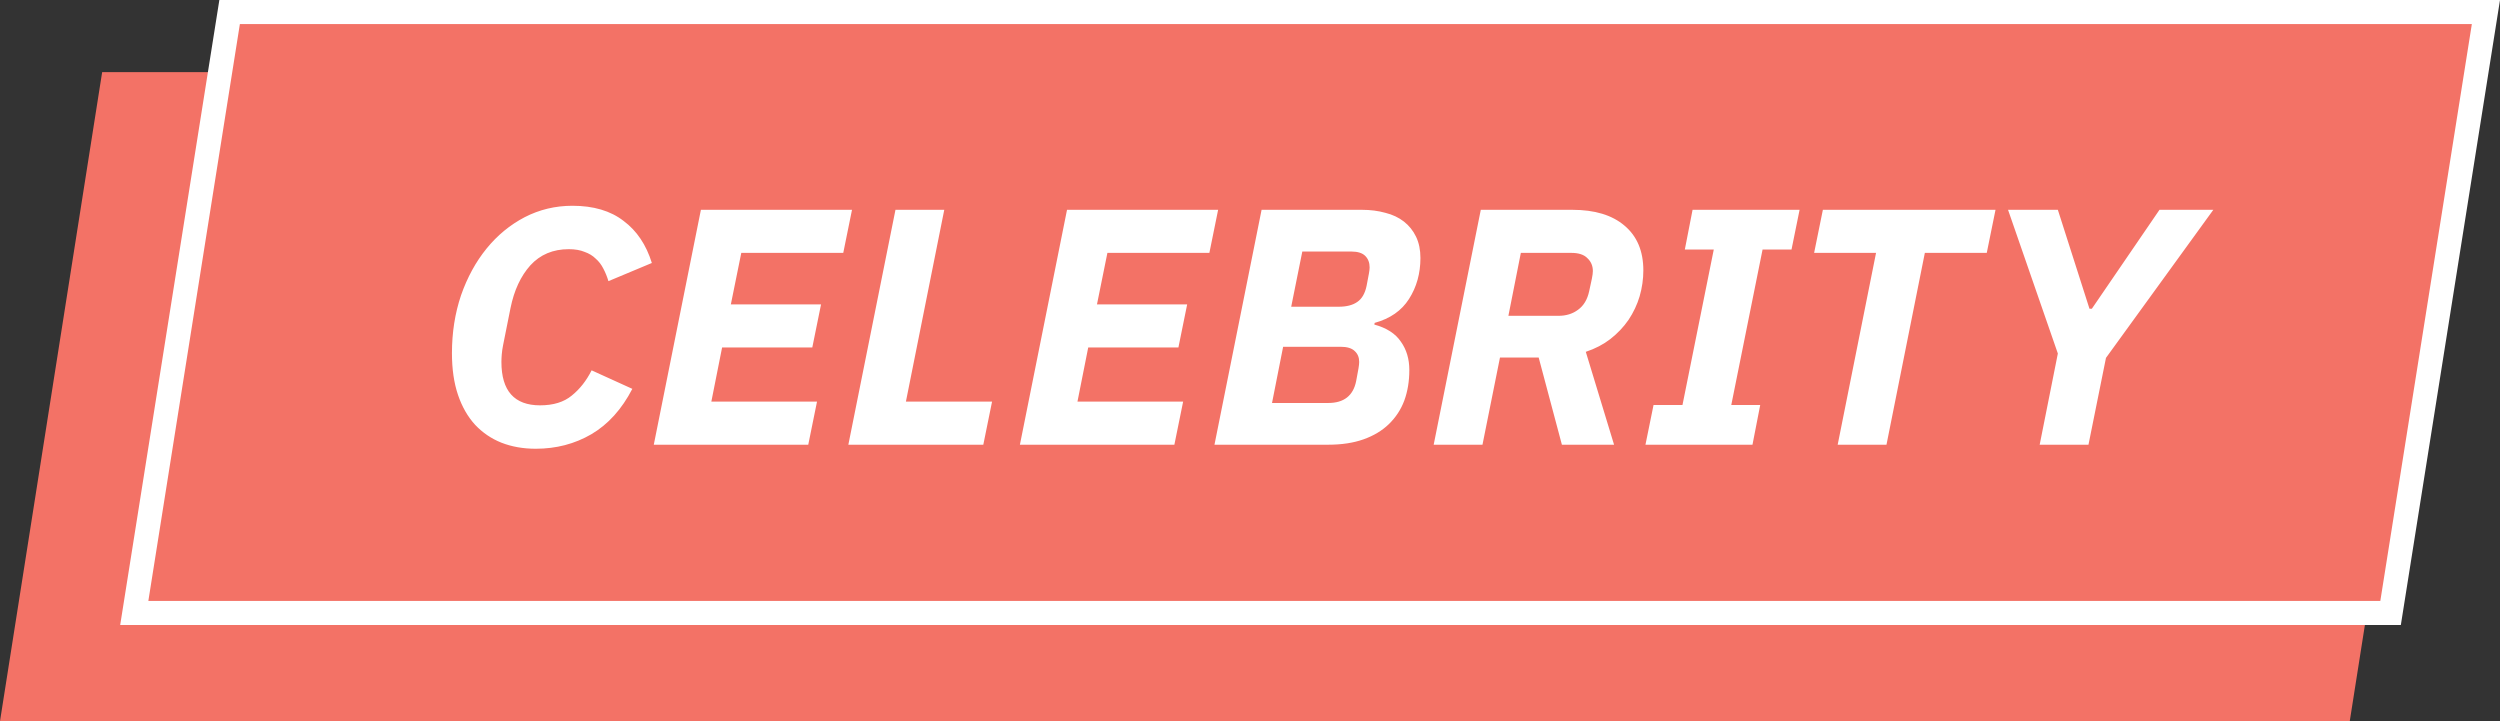
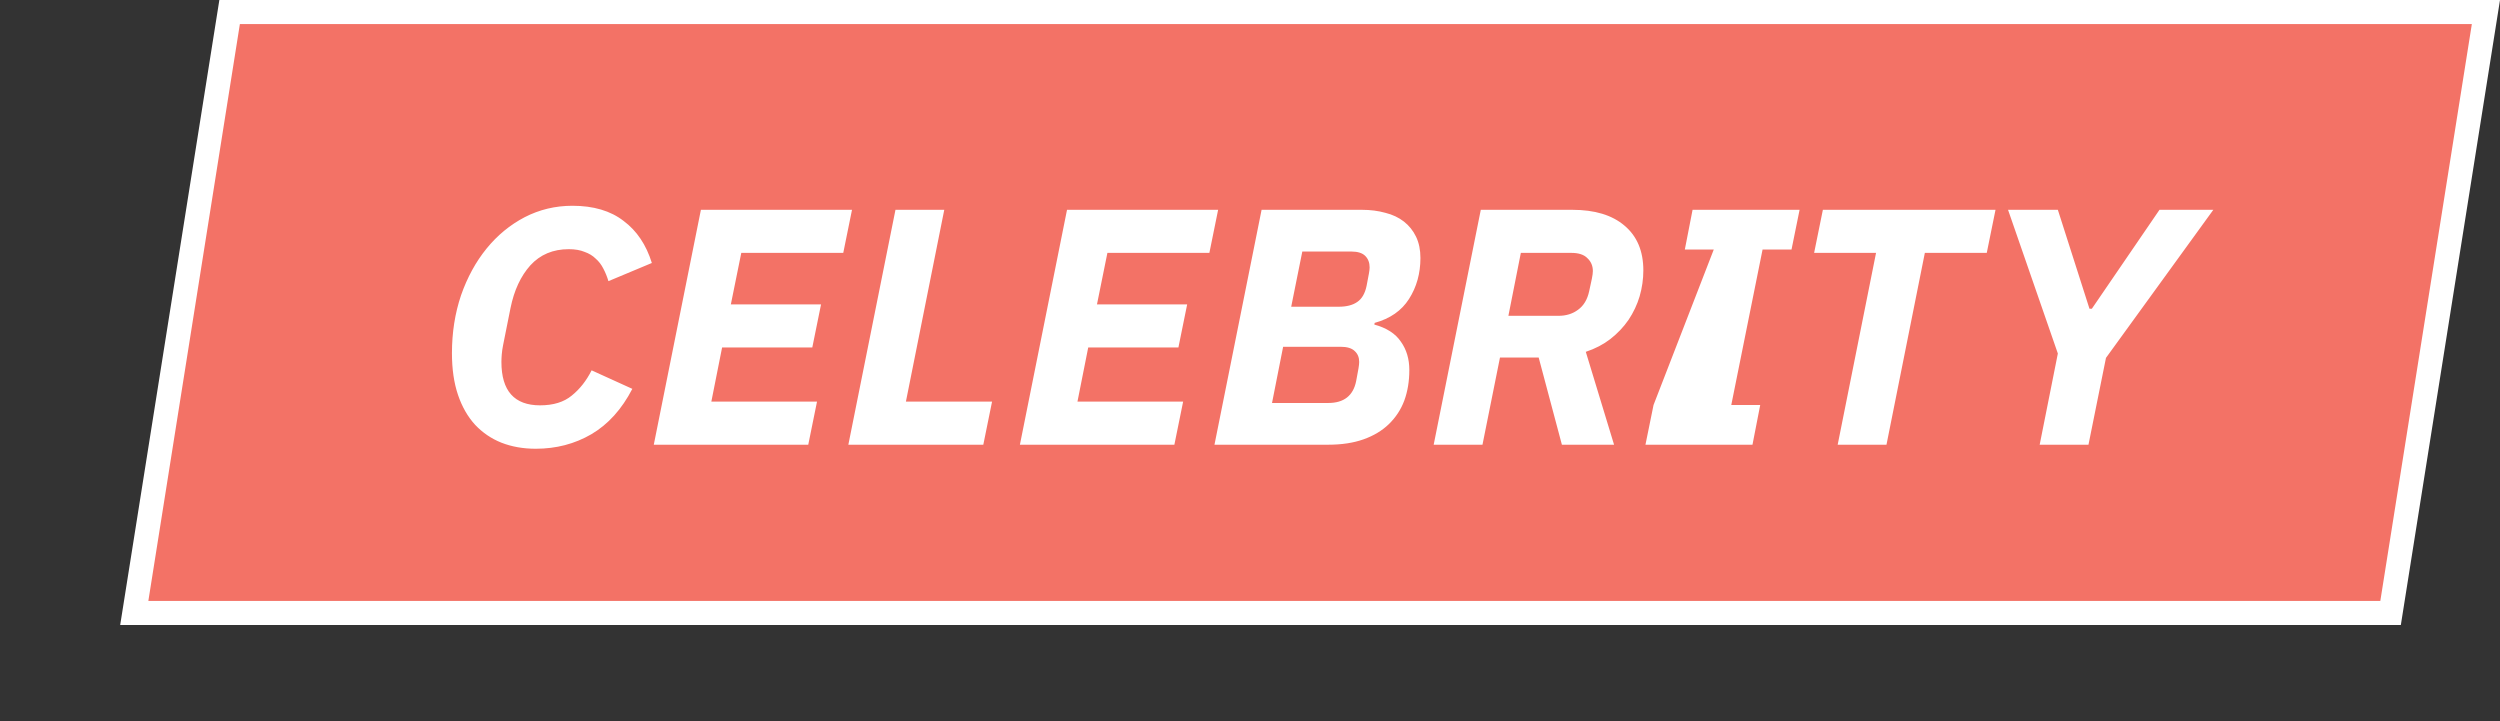
<svg xmlns="http://www.w3.org/2000/svg" width="208" height="60" viewBox="0 0 208 60" fill="none">
  <rect x="0" y="0" width="208" height="60" fill="#333333" stroke="none" />
-   <path d="M8.5 6H204L195.5 60H0L8.5 6Z" fill="#F37266" />
  <path d="M11.171 51L19.104 1H206.829L198.896 51H11.171Z" fill="#F37266" stroke="white" stroke-width="2" />
-   <path d="M44.574 37.336C43.529 37.336 42.577 37.168 41.718 36.832C40.878 36.496 40.15 36.001 39.534 35.348C38.918 34.676 38.442 33.845 38.106 32.856C37.77 31.867 37.602 30.709 37.602 29.384C37.602 27.667 37.854 26.061 38.358 24.568C38.88 23.075 39.59 21.777 40.486 20.676C41.382 19.575 42.437 18.707 43.65 18.072C44.882 17.437 46.207 17.12 47.626 17.12C49.38 17.12 50.799 17.54 51.882 18.38C52.983 19.201 53.767 20.368 54.234 21.88L50.622 23.392C50.51 23.019 50.37 22.673 50.202 22.356C50.034 22.02 49.819 21.74 49.558 21.516C49.315 21.273 49.007 21.087 48.634 20.956C48.279 20.807 47.84 20.732 47.318 20.732C46.011 20.732 44.947 21.18 44.126 22.076C43.323 22.972 42.773 24.157 42.474 25.632L41.858 28.712C41.802 28.992 41.764 29.253 41.746 29.496C41.727 29.72 41.718 29.925 41.718 30.112C41.718 32.52 42.791 33.724 44.938 33.724C46.039 33.724 46.916 33.453 47.57 32.912C48.242 32.371 48.792 31.671 49.222 30.812L52.61 32.352C51.733 34.051 50.594 35.311 49.194 36.132C47.812 36.935 46.273 37.336 44.574 37.336ZM54.395 37L58.315 17.456H70.887L70.159 21.04H61.675L60.807 25.324H68.311L67.583 28.908H60.079L59.183 33.416H67.975L67.247 37H54.395ZM70.583 37L74.503 17.456H78.563L75.371 33.416H82.539L81.811 37H70.583ZM84.856 37L88.776 17.456H101.348L100.62 21.04H92.136L91.268 25.324H98.772L98.044 28.908H90.54L89.644 33.416H98.436L97.708 37H84.856ZM104.964 17.456H113.308C114.017 17.456 114.67 17.54 115.268 17.708C115.865 17.857 116.378 18.1 116.808 18.436C117.237 18.772 117.573 19.192 117.816 19.696C118.058 20.2 118.18 20.788 118.18 21.46C118.18 22.748 117.862 23.887 117.228 24.876C116.612 25.847 115.66 26.509 114.372 26.864L114.344 27.004C115.37 27.284 116.108 27.76 116.556 28.432C117.022 29.085 117.256 29.869 117.256 30.784C117.256 31.717 117.116 32.567 116.836 33.332C116.556 34.079 116.126 34.732 115.548 35.292C114.988 35.833 114.288 36.253 113.448 36.552C112.608 36.851 111.628 37 110.508 37H101.044L104.964 17.456ZM110.508 33.528C111.814 33.528 112.589 32.921 112.832 31.708C112.925 31.223 112.99 30.868 113.028 30.644C113.065 30.42 113.084 30.243 113.084 30.112C113.084 29.739 112.962 29.44 112.72 29.216C112.477 28.973 112.085 28.852 111.544 28.852H106.756L105.832 33.528H110.508ZM111.376 25.52C112.029 25.52 112.542 25.389 112.916 25.128C113.308 24.867 113.569 24.419 113.7 23.784C113.793 23.299 113.858 22.953 113.896 22.748C113.933 22.543 113.952 22.375 113.952 22.244C113.952 21.852 113.83 21.535 113.588 21.292C113.345 21.049 112.962 20.928 112.44 20.928H108.352L107.428 25.52H111.376ZM123.342 37H119.282L123.202 17.456H130.818C132.685 17.456 134.131 17.895 135.158 18.772C136.203 19.649 136.726 20.891 136.726 22.496C136.726 23.224 136.623 23.943 136.418 24.652C136.213 25.343 135.905 25.996 135.494 26.612C135.083 27.209 134.579 27.741 133.982 28.208C133.403 28.656 132.722 29.011 131.938 29.272L134.29 37H129.95L128.018 29.748H124.798L123.342 37ZM129.67 26.276C130.305 26.276 130.846 26.108 131.294 25.772C131.761 25.436 132.069 24.923 132.218 24.232C132.311 23.803 132.386 23.457 132.442 23.196C132.498 22.916 132.526 22.701 132.526 22.552C132.526 22.123 132.377 21.768 132.078 21.488C131.798 21.189 131.35 21.04 130.734 21.04H126.534L125.498 26.276H129.67ZM136.902 37L137.574 33.696H139.982L142.586 20.76H140.178L140.822 17.456H149.726L149.054 20.76H146.646L144.042 33.696H146.45L145.806 37H136.902ZM160.147 21.04L156.955 37H152.895L156.087 21.04H150.935L151.663 17.456H166.027L165.299 21.04H160.147ZM169.701 37L171.213 29.412L167.069 17.456H171.213L173.845 25.688H174.041L179.669 17.456H184.149L175.217 29.776L173.761 37H169.701Z" fill="white" />
+   <path d="M44.574 37.336C43.529 37.336 42.577 37.168 41.718 36.832C40.878 36.496 40.15 36.001 39.534 35.348C38.918 34.676 38.442 33.845 38.106 32.856C37.77 31.867 37.602 30.709 37.602 29.384C37.602 27.667 37.854 26.061 38.358 24.568C38.88 23.075 39.59 21.777 40.486 20.676C41.382 19.575 42.437 18.707 43.65 18.072C44.882 17.437 46.207 17.12 47.626 17.12C49.38 17.12 50.799 17.54 51.882 18.38C52.983 19.201 53.767 20.368 54.234 21.88L50.622 23.392C50.51 23.019 50.37 22.673 50.202 22.356C50.034 22.02 49.819 21.74 49.558 21.516C49.315 21.273 49.007 21.087 48.634 20.956C48.279 20.807 47.84 20.732 47.318 20.732C46.011 20.732 44.947 21.18 44.126 22.076C43.323 22.972 42.773 24.157 42.474 25.632L41.858 28.712C41.802 28.992 41.764 29.253 41.746 29.496C41.727 29.72 41.718 29.925 41.718 30.112C41.718 32.52 42.791 33.724 44.938 33.724C46.039 33.724 46.916 33.453 47.57 32.912C48.242 32.371 48.792 31.671 49.222 30.812L52.61 32.352C51.733 34.051 50.594 35.311 49.194 36.132C47.812 36.935 46.273 37.336 44.574 37.336ZM54.395 37L58.315 17.456H70.887L70.159 21.04H61.675L60.807 25.324H68.311L67.583 28.908H60.079L59.183 33.416H67.975L67.247 37H54.395ZM70.583 37L74.503 17.456H78.563L75.371 33.416H82.539L81.811 37H70.583ZM84.856 37L88.776 17.456H101.348L100.62 21.04H92.136L91.268 25.324H98.772L98.044 28.908H90.54L89.644 33.416H98.436L97.708 37H84.856ZM104.964 17.456H113.308C114.017 17.456 114.67 17.54 115.268 17.708C115.865 17.857 116.378 18.1 116.808 18.436C117.237 18.772 117.573 19.192 117.816 19.696C118.058 20.2 118.18 20.788 118.18 21.46C118.18 22.748 117.862 23.887 117.228 24.876C116.612 25.847 115.66 26.509 114.372 26.864L114.344 27.004C115.37 27.284 116.108 27.76 116.556 28.432C117.022 29.085 117.256 29.869 117.256 30.784C117.256 31.717 117.116 32.567 116.836 33.332C116.556 34.079 116.126 34.732 115.548 35.292C114.988 35.833 114.288 36.253 113.448 36.552C112.608 36.851 111.628 37 110.508 37H101.044L104.964 17.456ZM110.508 33.528C111.814 33.528 112.589 32.921 112.832 31.708C112.925 31.223 112.99 30.868 113.028 30.644C113.065 30.42 113.084 30.243 113.084 30.112C113.084 29.739 112.962 29.44 112.72 29.216C112.477 28.973 112.085 28.852 111.544 28.852H106.756L105.832 33.528H110.508ZM111.376 25.52C112.029 25.52 112.542 25.389 112.916 25.128C113.308 24.867 113.569 24.419 113.7 23.784C113.793 23.299 113.858 22.953 113.896 22.748C113.933 22.543 113.952 22.375 113.952 22.244C113.952 21.852 113.83 21.535 113.588 21.292C113.345 21.049 112.962 20.928 112.44 20.928H108.352L107.428 25.52H111.376ZM123.342 37H119.282L123.202 17.456H130.818C132.685 17.456 134.131 17.895 135.158 18.772C136.203 19.649 136.726 20.891 136.726 22.496C136.726 23.224 136.623 23.943 136.418 24.652C136.213 25.343 135.905 25.996 135.494 26.612C135.083 27.209 134.579 27.741 133.982 28.208C133.403 28.656 132.722 29.011 131.938 29.272L134.29 37H129.95L128.018 29.748H124.798L123.342 37ZM129.67 26.276C130.305 26.276 130.846 26.108 131.294 25.772C131.761 25.436 132.069 24.923 132.218 24.232C132.311 23.803 132.386 23.457 132.442 23.196C132.498 22.916 132.526 22.701 132.526 22.552C132.526 22.123 132.377 21.768 132.078 21.488C131.798 21.189 131.35 21.04 130.734 21.04H126.534L125.498 26.276H129.67ZM136.902 37L137.574 33.696L142.586 20.76H140.178L140.822 17.456H149.726L149.054 20.76H146.646L144.042 33.696H146.45L145.806 37H136.902ZM160.147 21.04L156.955 37H152.895L156.087 21.04H150.935L151.663 17.456H166.027L165.299 21.04H160.147ZM169.701 37L171.213 29.412L167.069 17.456H171.213L173.845 25.688H174.041L179.669 17.456H184.149L175.217 29.776L173.761 37H169.701Z" fill="white" />
</svg>